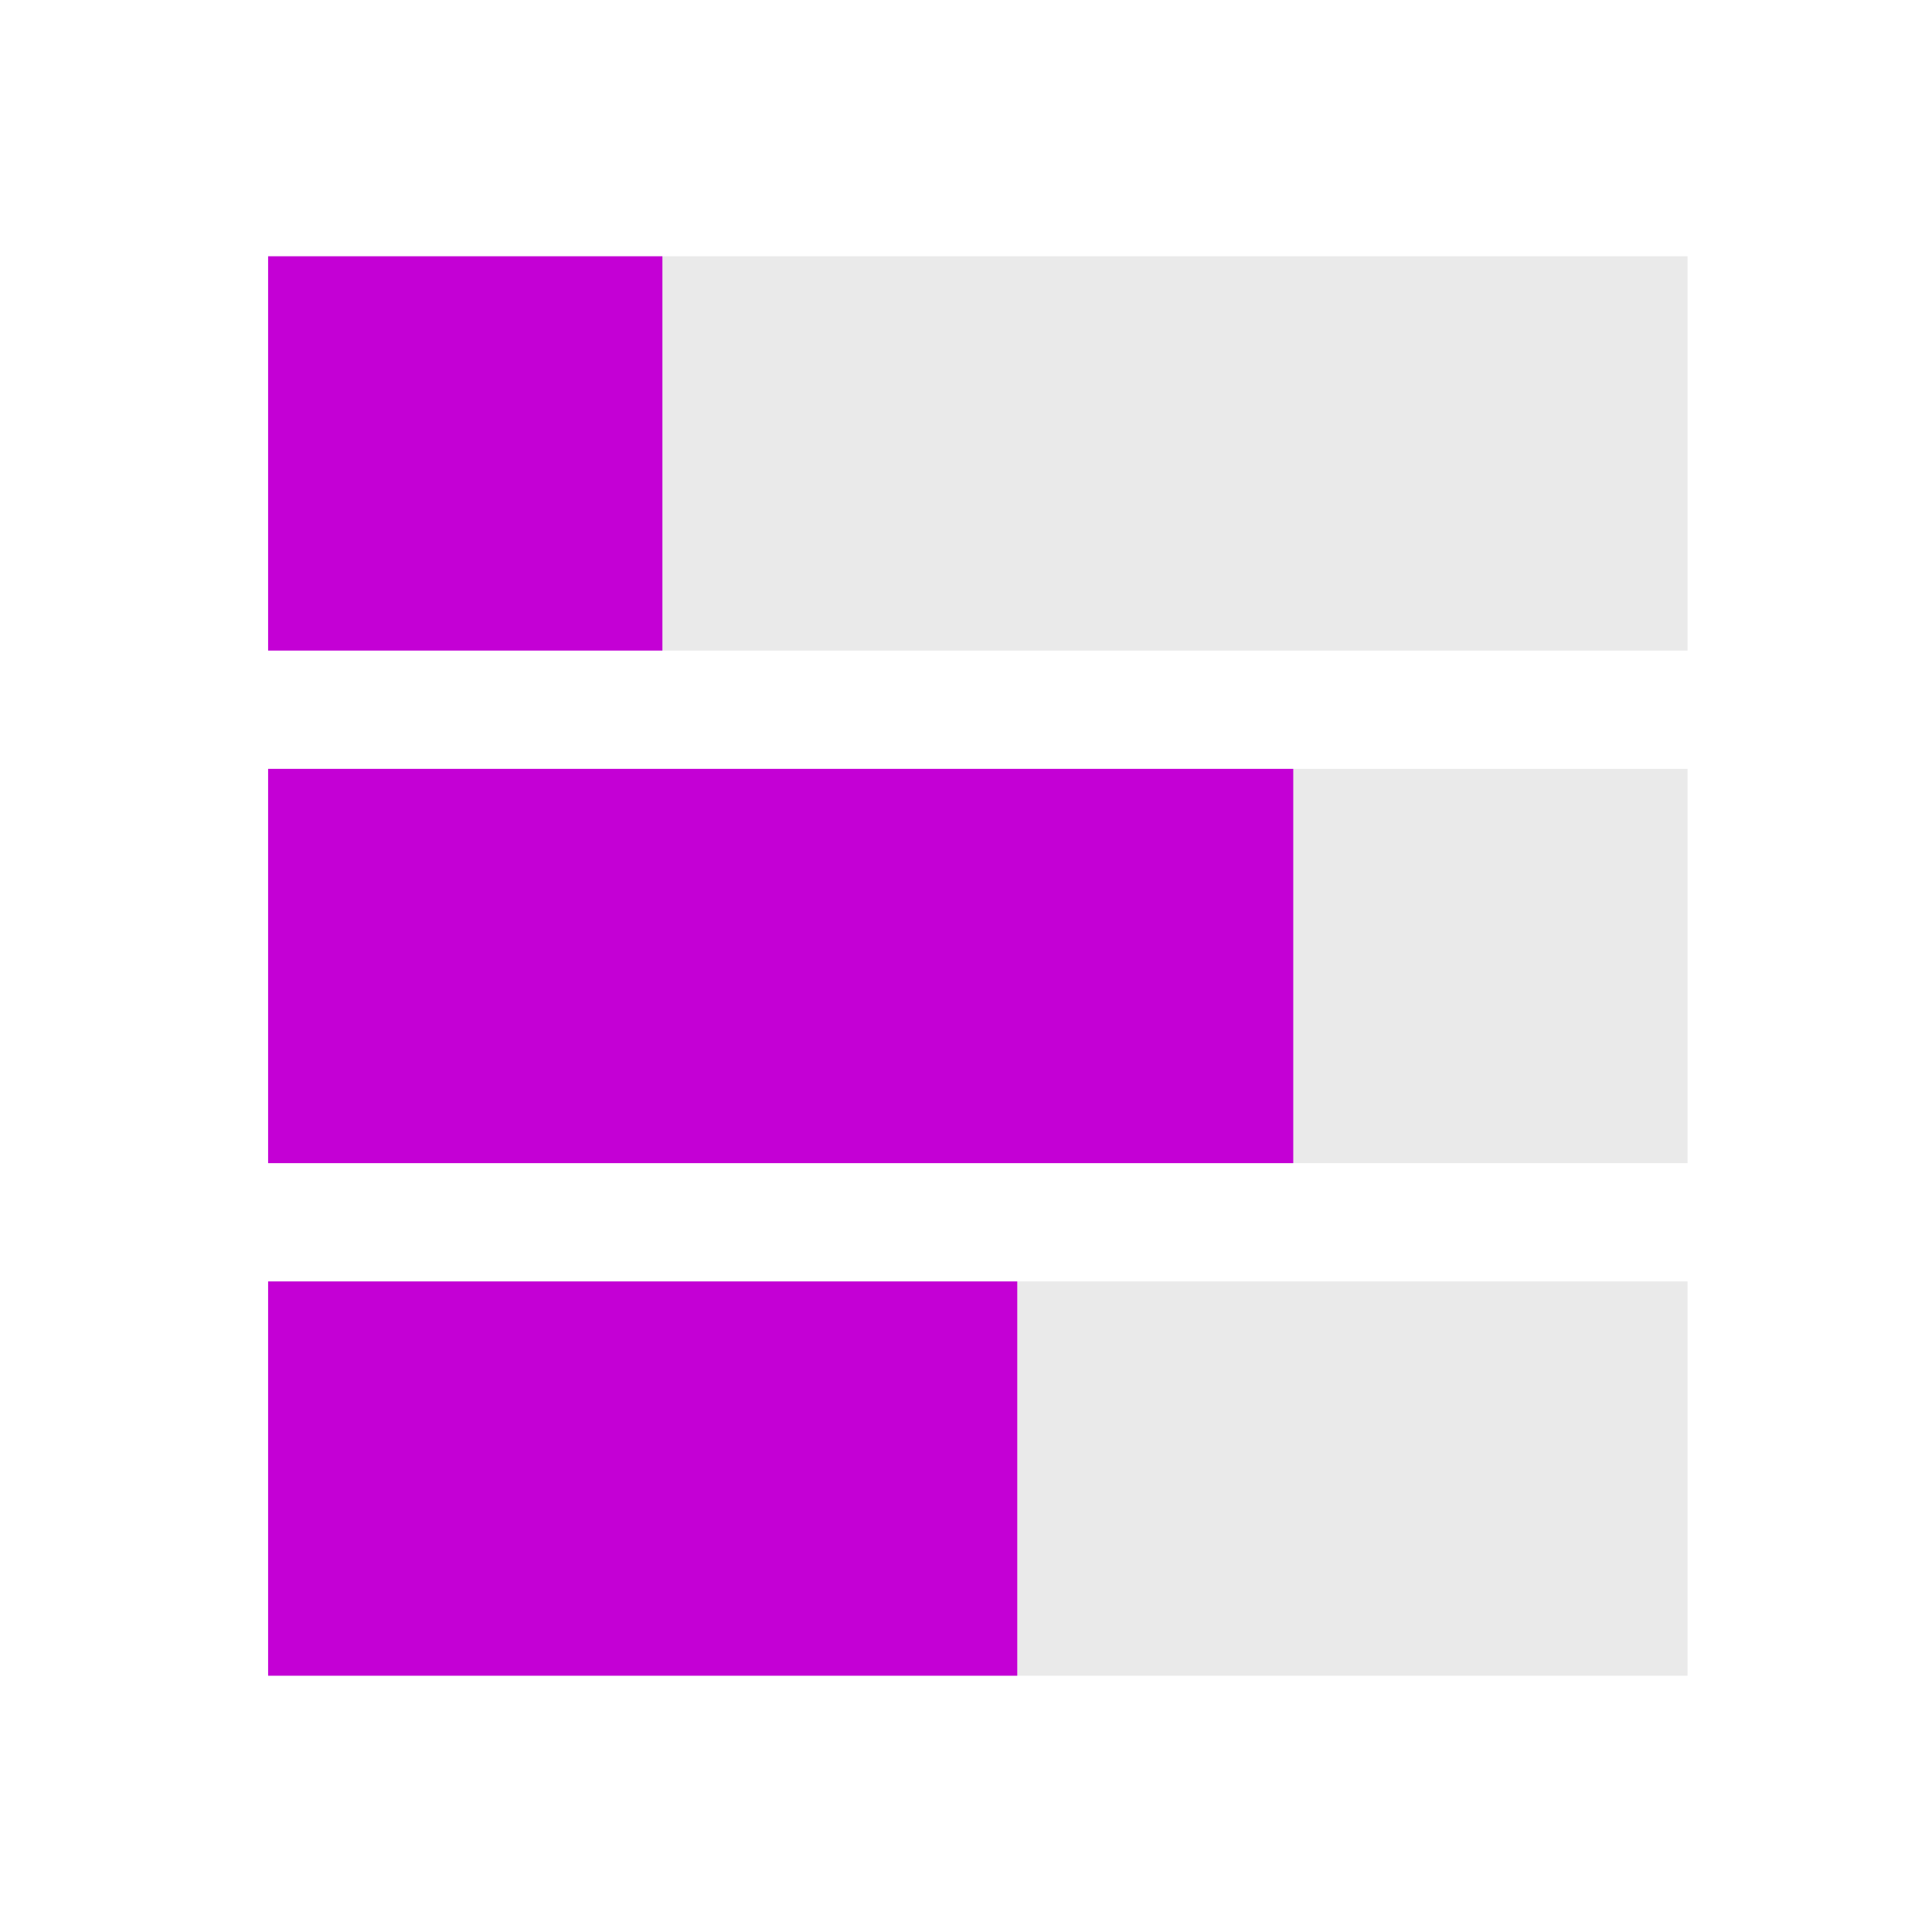
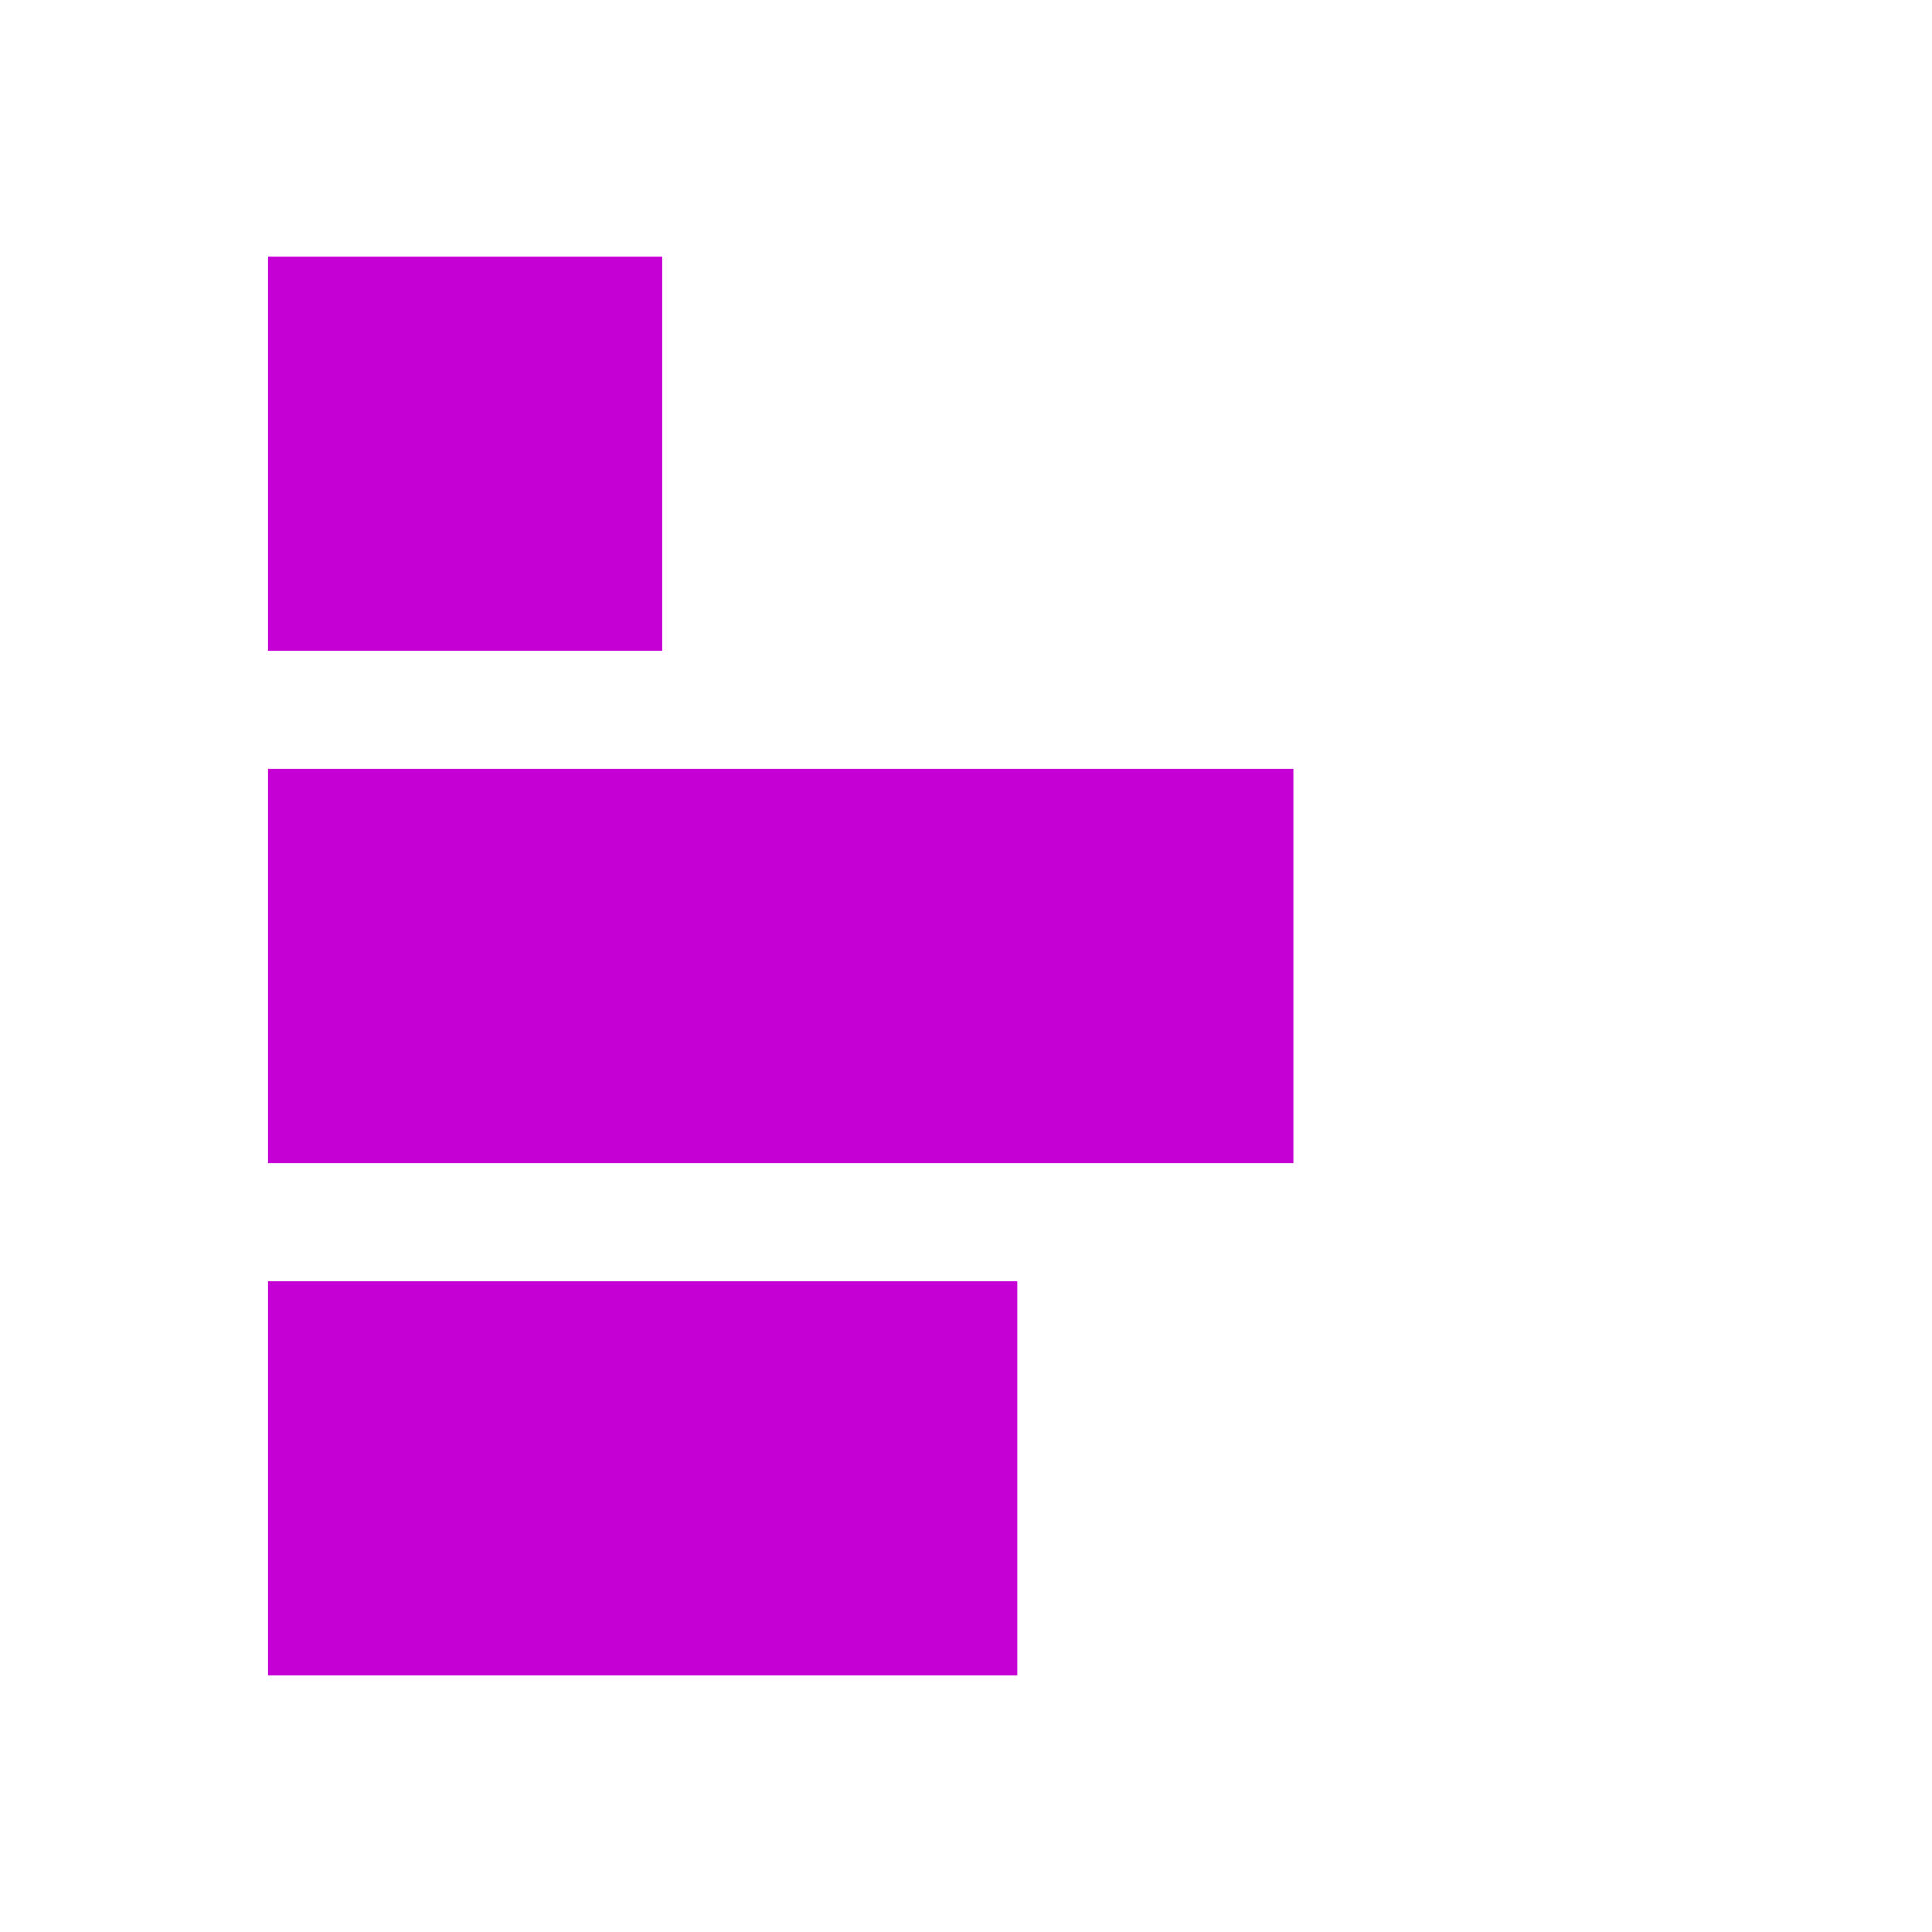
<svg xmlns="http://www.w3.org/2000/svg" width="49" height="49" viewBox="0 0 49 49" fill="none">
-   <path d="M6.8 29.5V19.5H42.8V29.5H6.8ZM42.8 16.5V6.5H6.8V16.5H42.8ZM42.8 42.5V32.5H6.8V42.5H42.8Z" fill="#EAEAEA" />
  <path d="M6.8 16.5V6.5H16.8V16.5H6.8ZM25.8 42.5V32.5H6.8V42.5H25.8ZM32.8 29.5V19.5H6.8V29.5H32.8Z" fill="#C400D5" />
</svg>